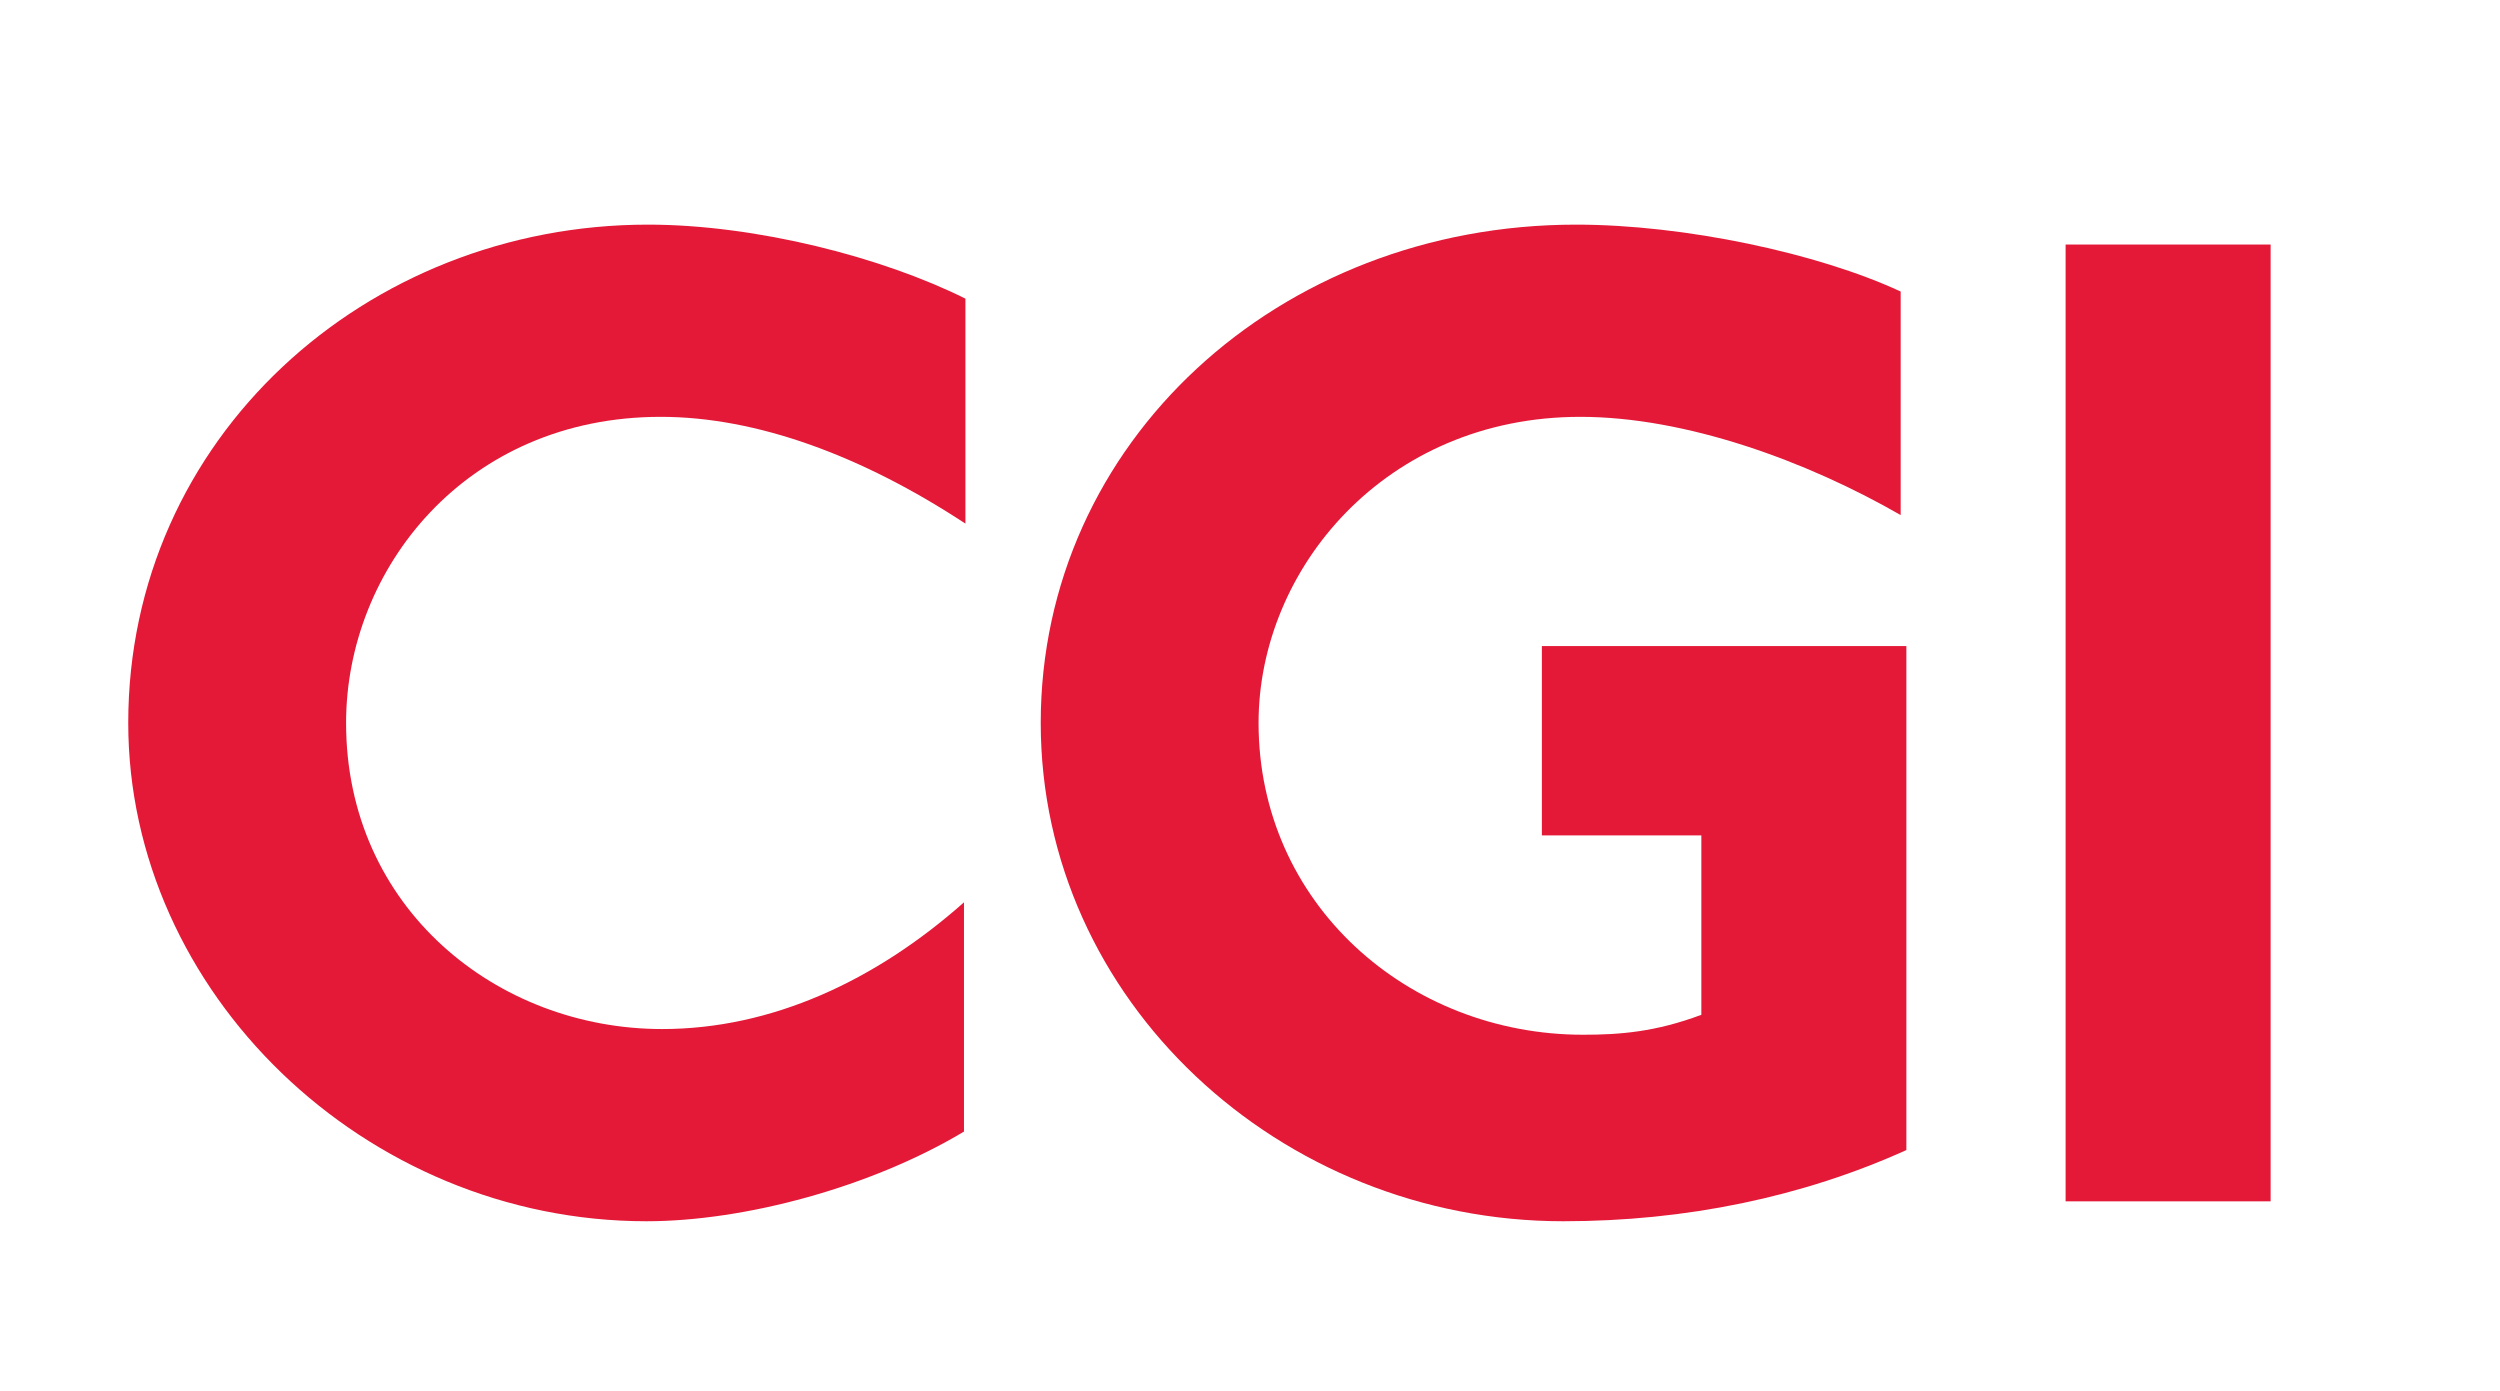
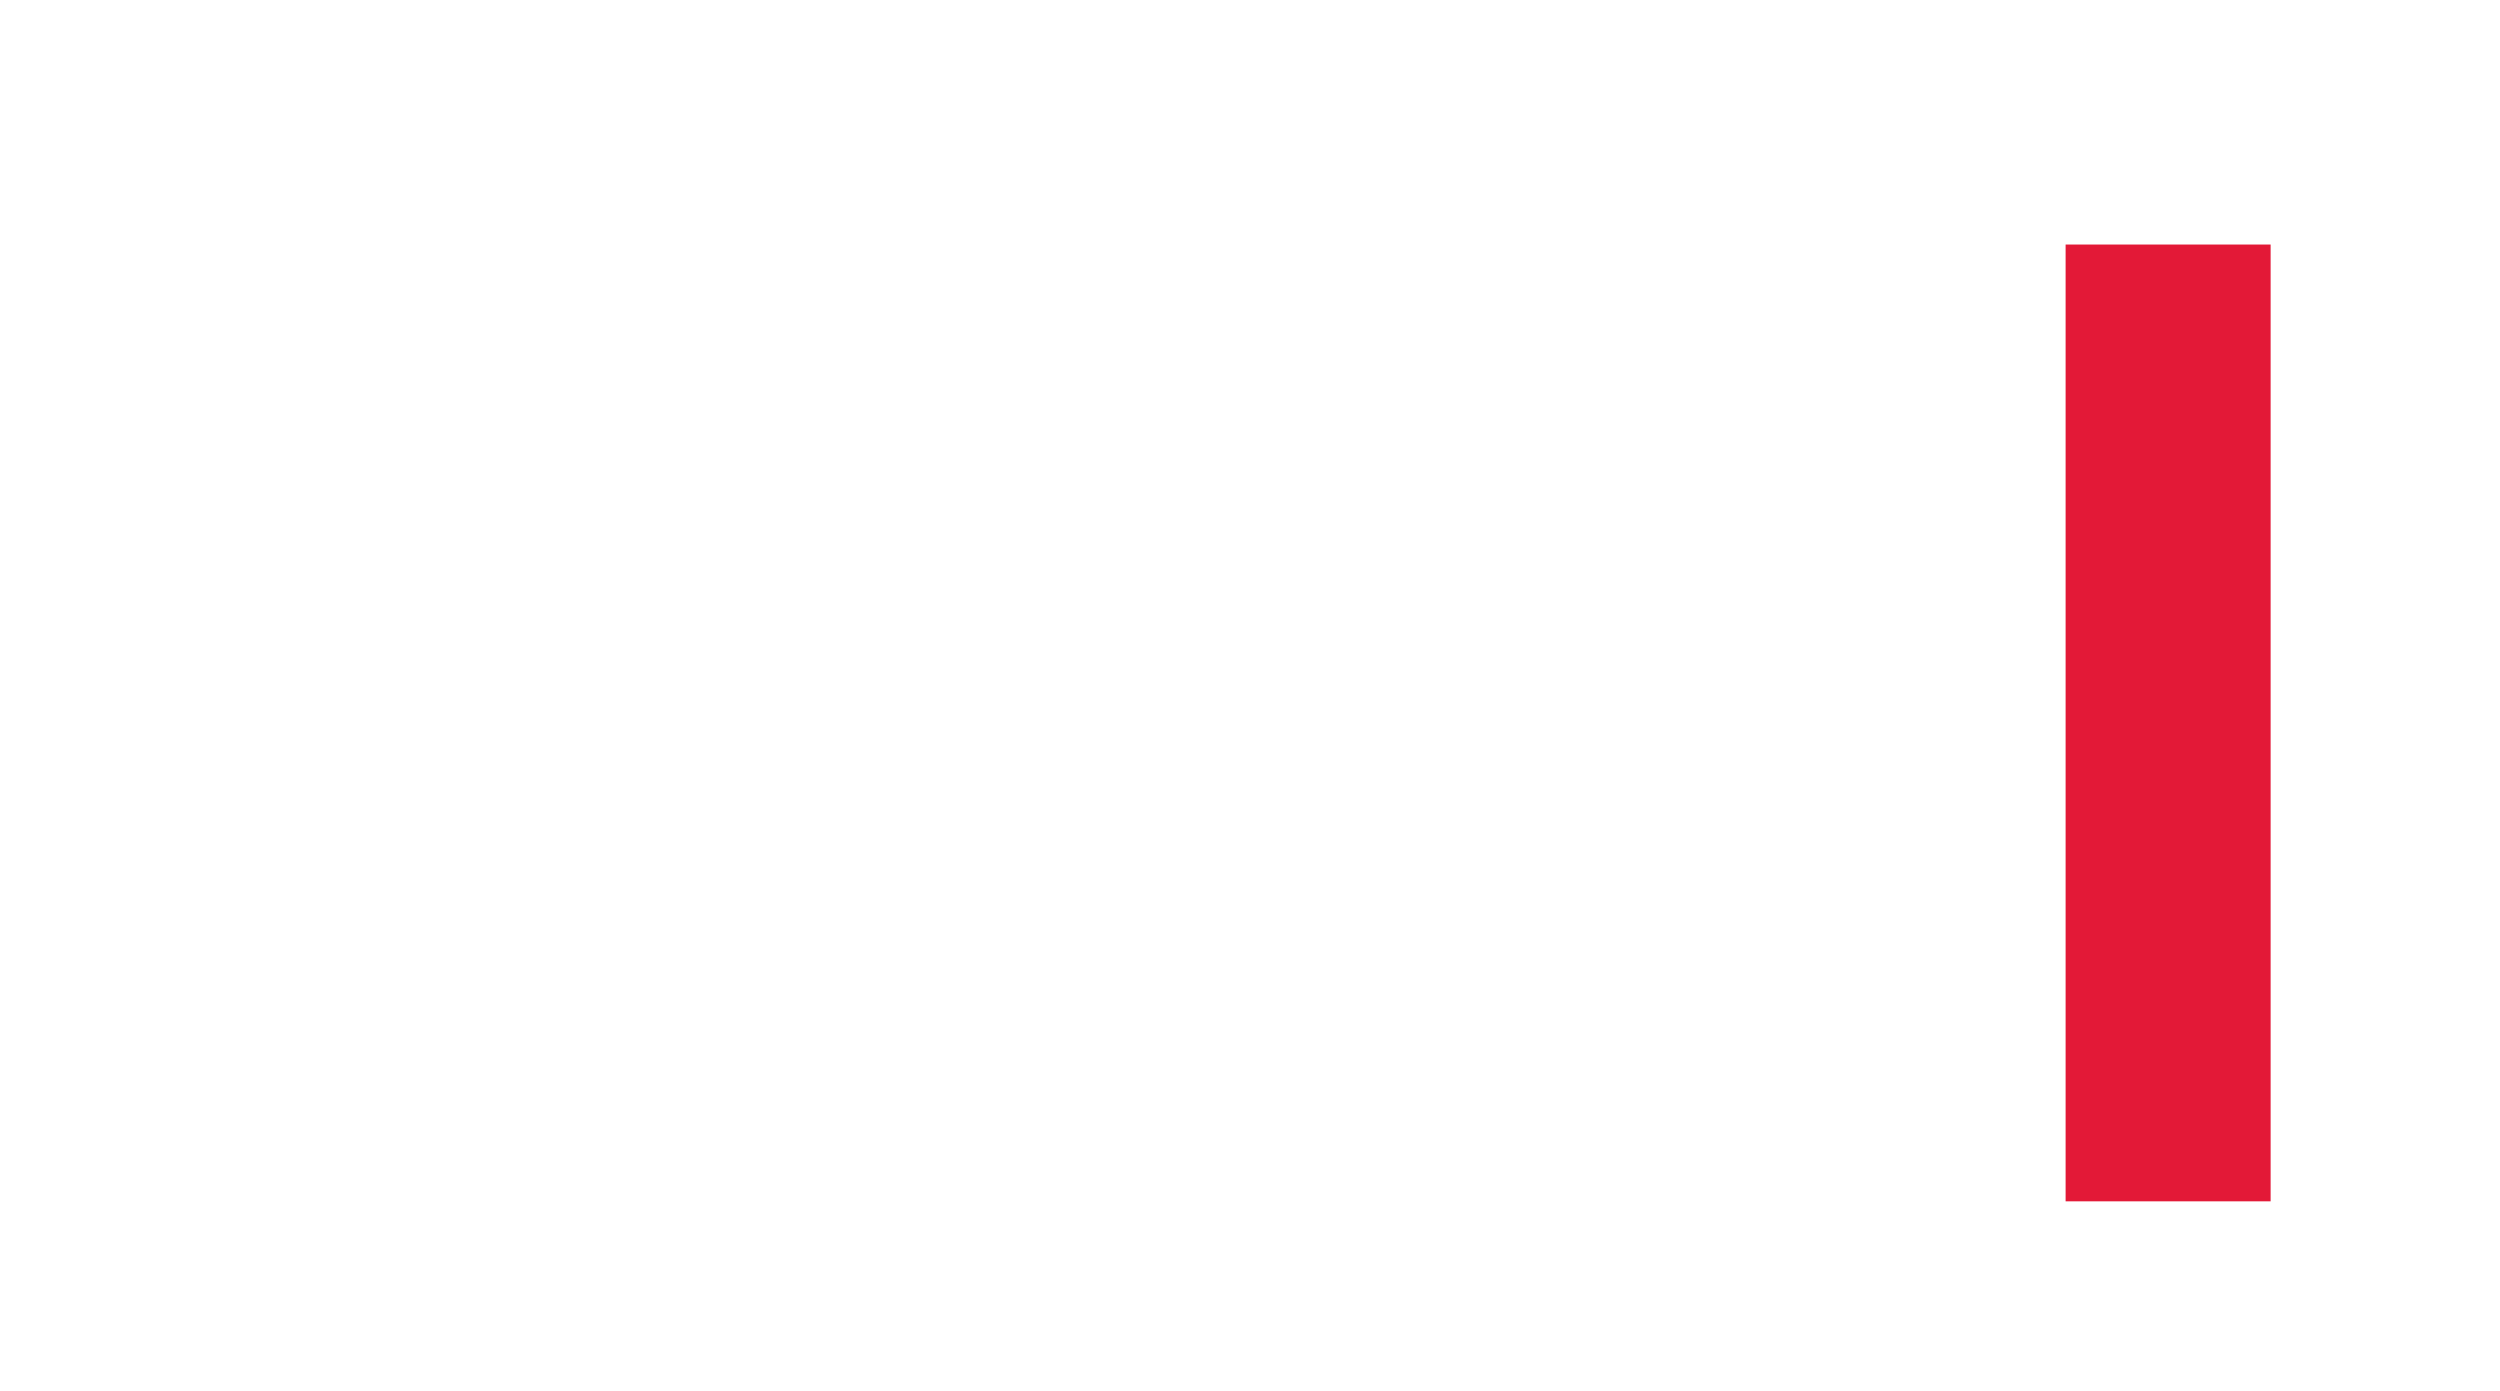
<svg xmlns="http://www.w3.org/2000/svg" version="1.1" x="0px" y="0px" viewBox="0 0 351.187 195.401" xml:space="preserve" id="svg3" width="351.187" height="195.401">
  <defs id="defs3" />
  <style type="text/css" id="style1"> .st0{fill:#E31937;} </style>
  <g id="Layer_1" transform="translate(-51.094,-38.445)">
    <g id="g3">
-       <path class="st0" d="m 143.91,97 c -27.4,0 -44.2,21.4 -44.2,43 0,26 21.2,43 44.4,43 15.4,0 30,-6.8 42.4,-17.8 v 32.2 c -13,7.8 -30.8,12.6 -44.6,12.6 -39.6,0 -72.8,-32.2 -72.8,-70 0,-40 33.4,-70 73,-70 15.2,0 33,4.6 44.6,10.4 V 112 c -14.6,-9.6 -29.4,-15 -42.8,-15 z" id="path1" />
-       <path class="st0" d="m 270.69,210 c -39.8,0 -73.4,-31 -73.4,-70 0,-39.4 33.4,-70 75.2,-70 15.2,0 34,4 45.6,9.4 v 31.4 c -13.2,-7.6 -30.2,-13.8 -45,-13.8 -27.4,0 -45.2,21.4 -45.2,43 0,25.4 21,43.8 45.6,43.8 5.2,0 10.2,-0.4 16.6,-2.8 v -25.2 h -22.4 v -26.6 h 51.2 V 200 c -14.6,6.6 -31,10 -48.2,10 z" id="path2" />
      <path class="st0" d="M 341.26,207.2 V 72.8 h 28.8 v 134.4 z" id="path3" />
    </g>
  </g>
  <g id="Protection" transform="translate(-51.094,-38.445)"> </g>
  <g id="Guides" transform="translate(-51.094,-38.445)"> </g>
</svg>